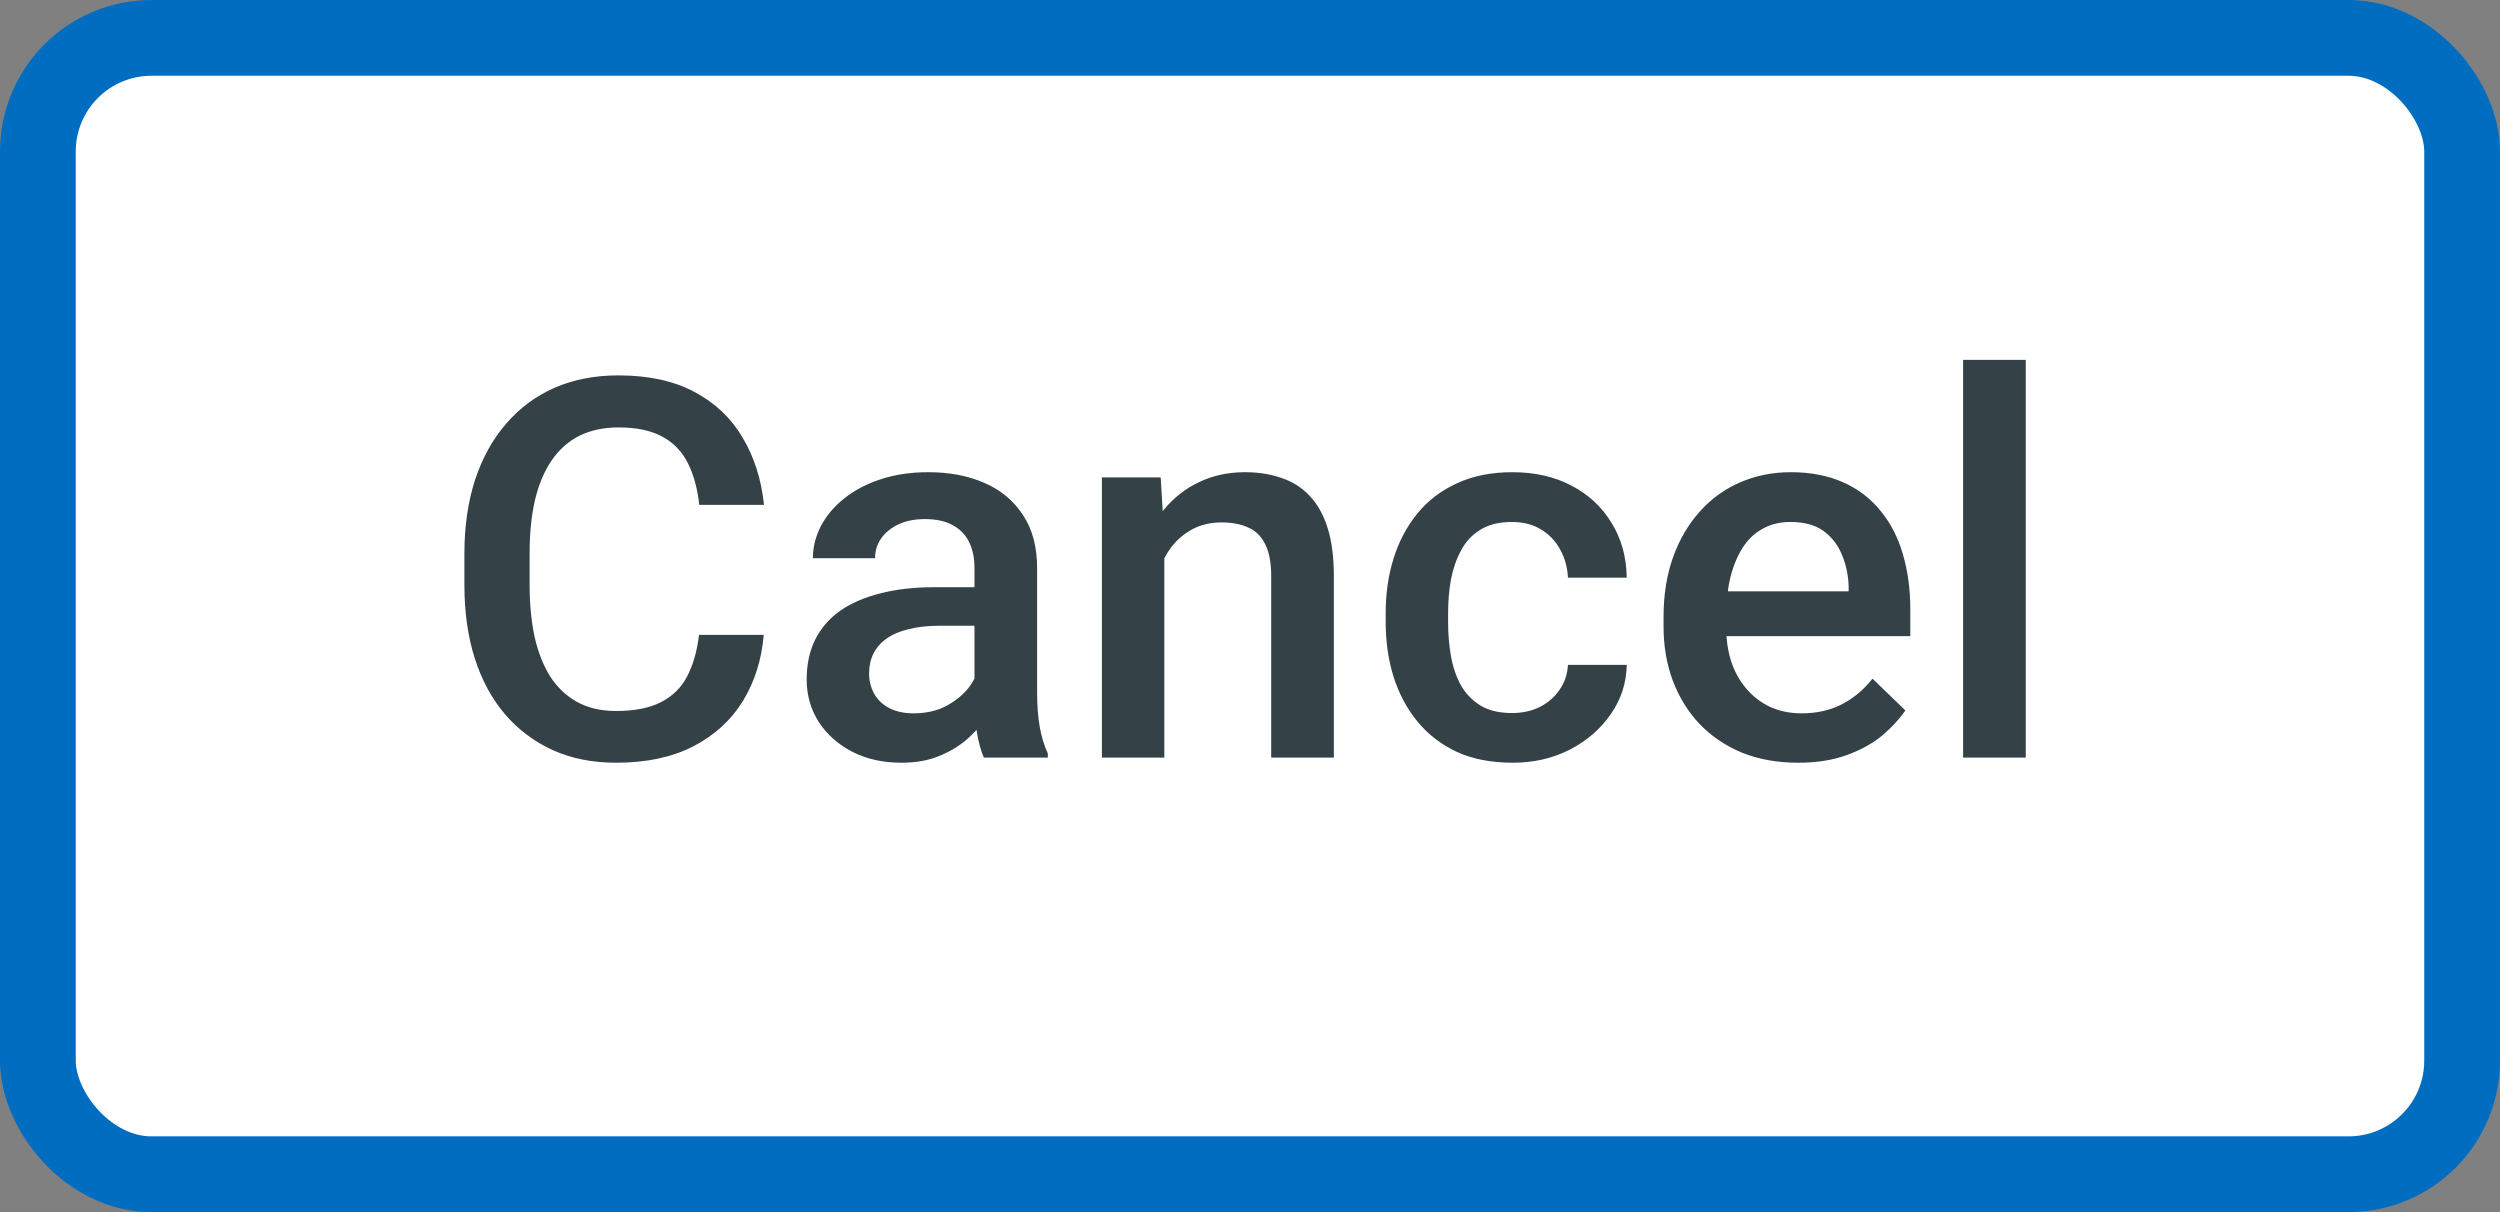
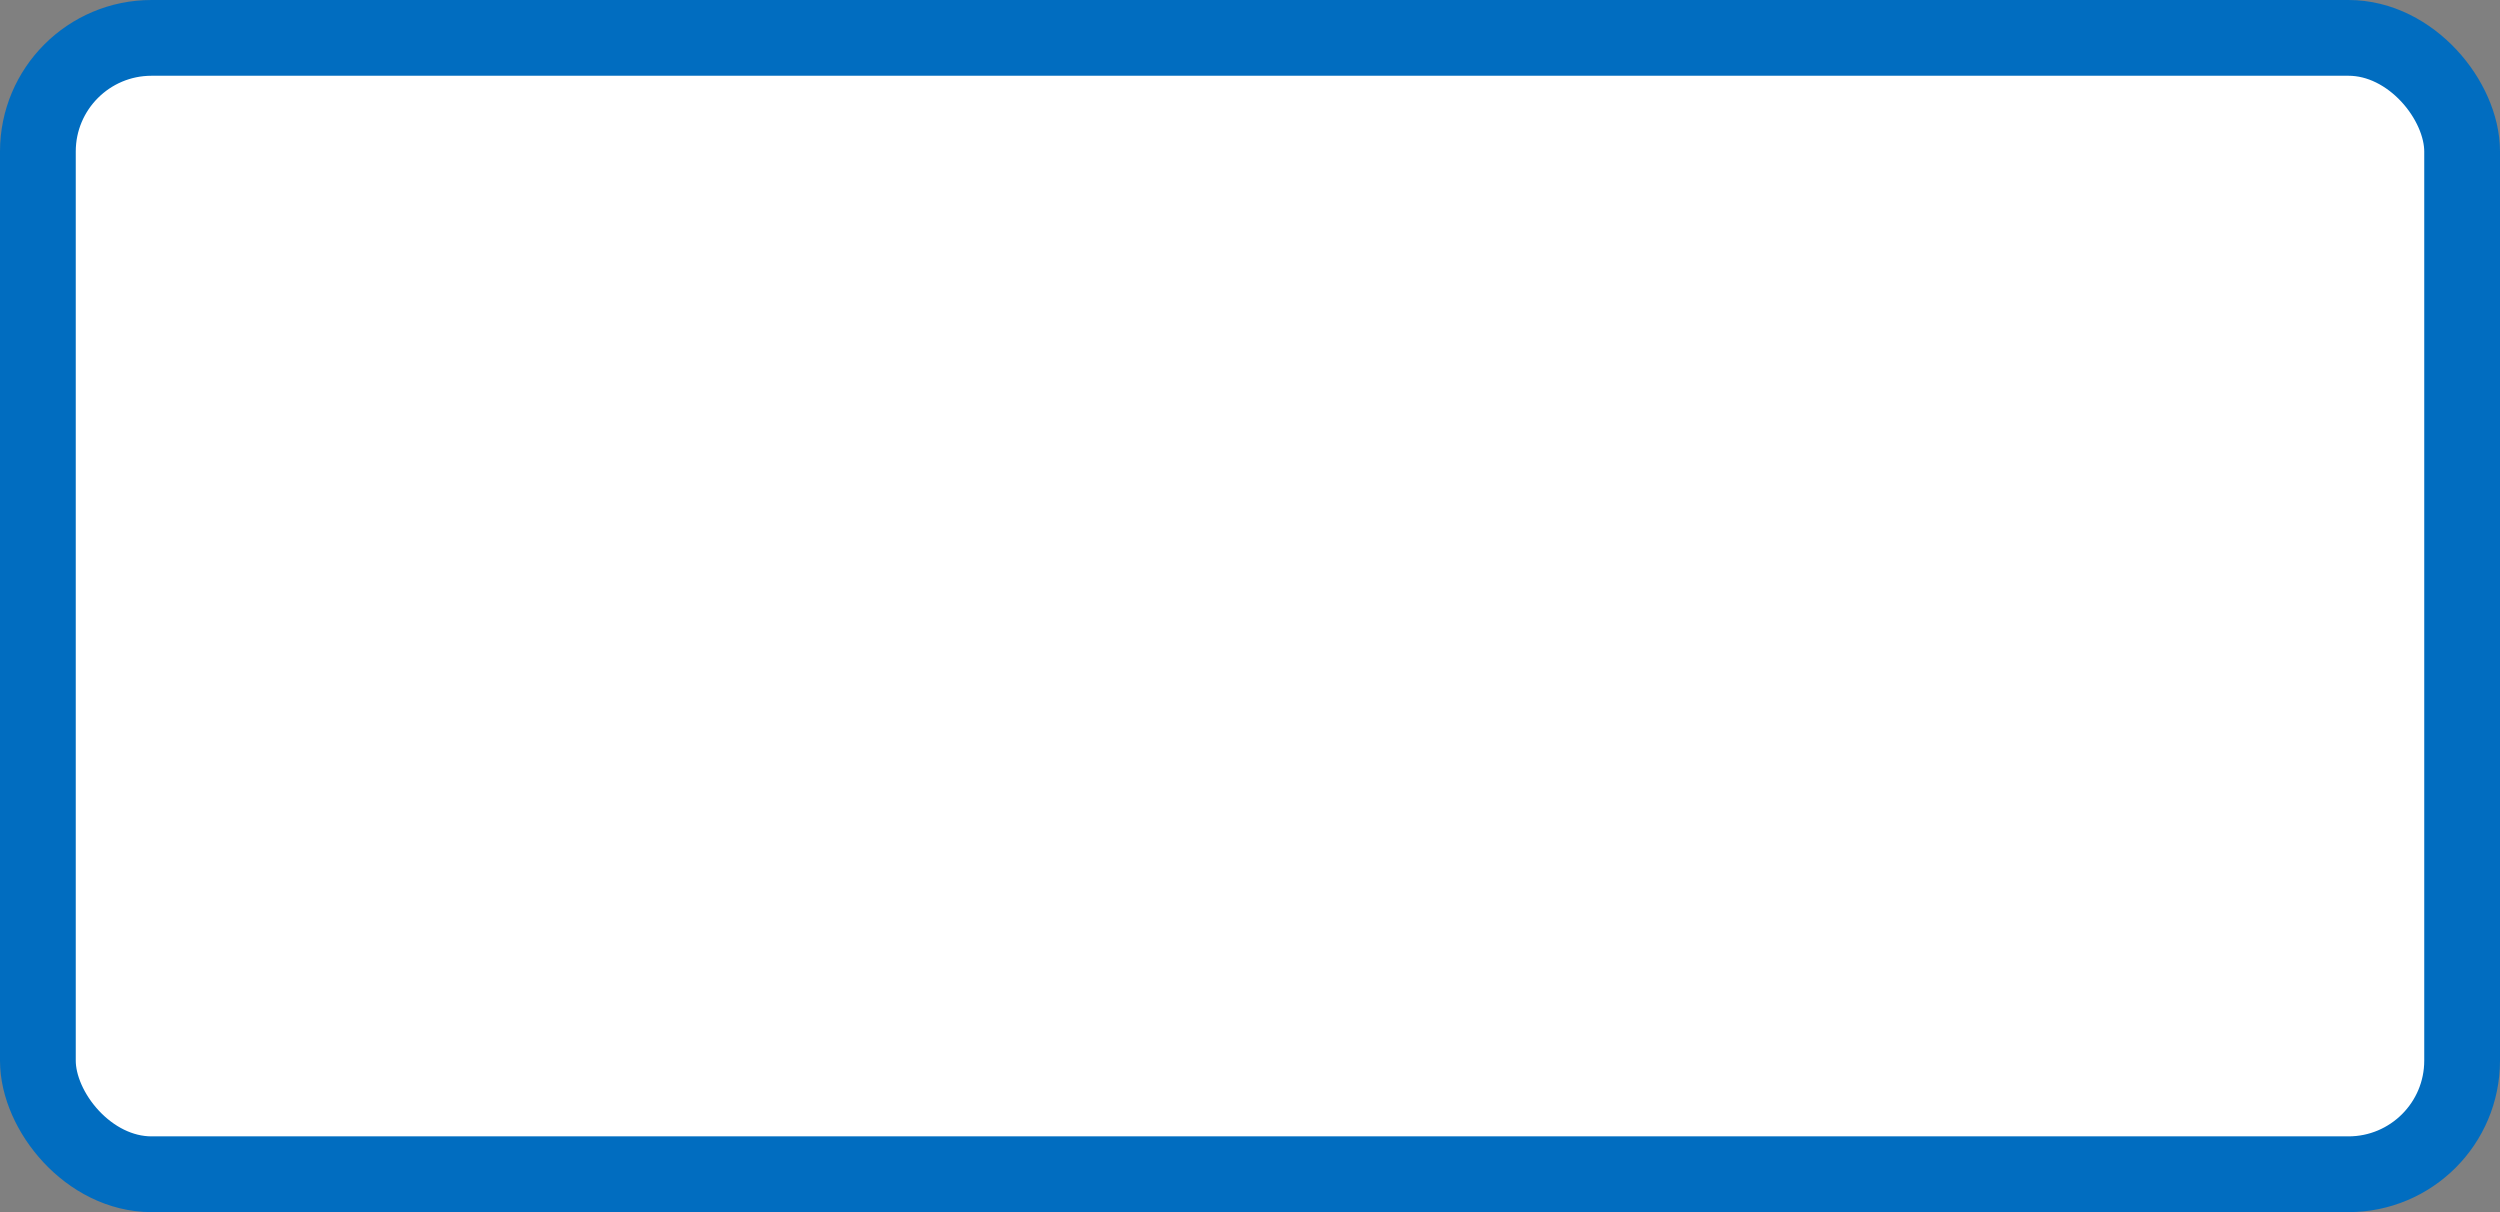
<svg xmlns="http://www.w3.org/2000/svg" width="33" height="16" viewBox="0 0 33 16" fill="none">
  <rect x="0" y="0" width="33" height="16" fill="#808080" stroke="none" />
  <rect x="0.5" y="0.5" width="32" height="15" rx="1.5" fill="white" stroke="#016DC0" />
-   <path d="M9.227 8.38H10.081C10.054 8.706 9.963 8.996 9.808 9.251C9.653 9.504 9.435 9.704 9.155 9.85C8.875 9.995 8.534 10.068 8.133 10.068C7.825 10.068 7.548 10.014 7.302 9.904C7.056 9.793 6.845 9.635 6.67 9.433C6.494 9.228 6.36 8.98 6.267 8.691C6.175 8.402 6.13 8.078 6.13 7.72V7.307C6.13 6.949 6.177 6.625 6.27 6.336C6.366 6.047 6.502 5.799 6.68 5.594C6.858 5.387 7.071 5.229 7.319 5.119C7.57 5.01 7.851 4.955 8.164 4.955C8.56 4.955 8.895 5.028 9.168 5.174C9.442 5.32 9.654 5.521 9.804 5.779C9.957 6.036 10.05 6.331 10.085 6.664H9.23C9.207 6.45 9.157 6.266 9.08 6.114C9.004 5.961 8.893 5.845 8.745 5.765C8.597 5.683 8.403 5.642 8.164 5.642C7.968 5.642 7.797 5.679 7.651 5.751C7.505 5.824 7.383 5.931 7.285 6.073C7.187 6.214 7.113 6.388 7.063 6.596C7.015 6.801 6.991 7.035 6.991 7.3V7.72C6.991 7.971 7.013 8.199 7.056 8.404C7.102 8.607 7.17 8.781 7.261 8.927C7.355 9.073 7.473 9.185 7.617 9.265C7.76 9.345 7.932 9.385 8.133 9.385C8.377 9.385 8.574 9.346 8.724 9.269C8.877 9.191 8.992 9.078 9.069 8.93C9.149 8.78 9.201 8.596 9.227 8.38ZM12.863 9.258V7.495C12.863 7.362 12.839 7.249 12.791 7.153C12.744 7.057 12.671 6.983 12.573 6.931C12.477 6.878 12.356 6.852 12.21 6.852C12.076 6.852 11.96 6.875 11.862 6.92C11.764 6.966 11.688 7.028 11.633 7.105C11.578 7.182 11.551 7.27 11.551 7.368H10.73C10.73 7.222 10.766 7.081 10.836 6.944C10.907 6.808 11.01 6.686 11.144 6.579C11.278 6.472 11.439 6.387 11.626 6.326C11.813 6.264 12.023 6.233 12.255 6.233C12.533 6.233 12.779 6.28 12.993 6.374C13.21 6.467 13.379 6.608 13.502 6.797C13.628 6.984 13.69 7.219 13.69 7.501V9.146C13.69 9.314 13.702 9.466 13.725 9.6C13.75 9.732 13.785 9.847 13.831 9.945V10H12.986C12.948 9.911 12.917 9.798 12.894 9.662C12.873 9.523 12.863 9.388 12.863 9.258ZM12.983 7.751L12.99 8.26H12.398C12.246 8.26 12.111 8.275 11.995 8.305C11.879 8.332 11.782 8.373 11.705 8.428C11.627 8.482 11.569 8.549 11.53 8.626C11.492 8.703 11.472 8.791 11.472 8.889C11.472 8.987 11.495 9.077 11.54 9.159C11.586 9.239 11.652 9.302 11.739 9.347C11.828 9.393 11.935 9.416 12.06 9.416C12.229 9.416 12.376 9.381 12.501 9.313C12.629 9.242 12.729 9.157 12.802 9.057C12.875 8.954 12.913 8.857 12.918 8.766L13.185 9.132C13.157 9.225 13.111 9.326 13.044 9.433C12.978 9.54 12.892 9.642 12.785 9.74C12.68 9.836 12.553 9.915 12.405 9.976C12.259 10.038 12.091 10.068 11.899 10.068C11.658 10.068 11.443 10.021 11.253 9.925C11.064 9.827 10.916 9.696 10.809 9.532C10.702 9.365 10.648 9.177 10.648 8.968C10.648 8.772 10.685 8.599 10.758 8.448C10.833 8.296 10.942 8.168 11.086 8.065C11.232 7.963 11.409 7.885 11.619 7.833C11.829 7.778 12.068 7.751 12.337 7.751H12.983ZM15.369 7.091V10H14.545V6.302H15.321L15.369 7.091ZM15.222 8.014L14.955 8.011C14.957 7.749 14.994 7.508 15.065 7.29C15.137 7.071 15.238 6.883 15.365 6.726C15.495 6.568 15.65 6.448 15.83 6.363C16.01 6.277 16.211 6.233 16.432 6.233C16.609 6.233 16.77 6.258 16.914 6.309C17.059 6.356 17.184 6.435 17.286 6.544C17.391 6.654 17.471 6.796 17.525 6.972C17.58 7.145 17.607 7.358 17.607 7.611V10H16.78V7.607C16.78 7.43 16.754 7.29 16.702 7.187C16.651 7.082 16.578 7.008 16.48 6.965C16.384 6.919 16.264 6.896 16.121 6.896C15.979 6.896 15.853 6.926 15.741 6.985C15.63 7.045 15.535 7.125 15.457 7.228C15.382 7.331 15.324 7.449 15.283 7.583C15.242 7.718 15.222 7.861 15.222 8.014ZM19.959 9.412C20.093 9.412 20.214 9.386 20.321 9.334C20.431 9.279 20.518 9.204 20.584 9.108C20.653 9.012 20.69 8.902 20.697 8.776H21.473C21.469 9.016 21.398 9.233 21.261 9.429C21.125 9.625 20.943 9.781 20.718 9.897C20.492 10.011 20.243 10.068 19.969 10.068C19.687 10.068 19.441 10.021 19.231 9.925C19.021 9.827 18.847 9.692 18.708 9.521C18.569 9.351 18.464 9.153 18.394 8.93C18.325 8.707 18.291 8.468 18.291 8.212V8.093C18.291 7.838 18.325 7.598 18.394 7.375C18.464 7.149 18.569 6.951 18.708 6.78C18.847 6.609 19.021 6.476 19.231 6.38C19.441 6.282 19.686 6.233 19.966 6.233C20.262 6.233 20.522 6.293 20.745 6.411C20.968 6.527 21.144 6.69 21.271 6.9C21.401 7.107 21.469 7.349 21.473 7.625H20.697C20.69 7.488 20.656 7.365 20.595 7.255C20.535 7.144 20.451 7.055 20.342 6.989C20.235 6.923 20.106 6.89 19.956 6.89C19.789 6.89 19.651 6.924 19.542 6.992C19.433 7.058 19.347 7.149 19.286 7.266C19.224 7.38 19.18 7.508 19.152 7.652C19.127 7.793 19.115 7.94 19.115 8.093V8.212C19.115 8.365 19.127 8.513 19.152 8.657C19.177 8.8 19.221 8.929 19.282 9.043C19.346 9.155 19.433 9.245 19.542 9.313C19.651 9.379 19.79 9.412 19.959 9.412ZM23.736 10.068C23.462 10.068 23.215 10.024 22.994 9.935C22.775 9.844 22.588 9.717 22.434 9.556C22.281 9.394 22.164 9.204 22.081 8.985C22 8.766 21.959 8.53 21.959 8.277V8.141C21.959 7.851 22.001 7.589 22.085 7.354C22.169 7.12 22.287 6.919 22.437 6.753C22.587 6.584 22.765 6.456 22.97 6.367C23.175 6.278 23.398 6.233 23.637 6.233C23.901 6.233 24.132 6.278 24.331 6.367C24.529 6.456 24.693 6.581 24.823 6.743C24.955 6.902 25.053 7.092 25.117 7.313C25.183 7.535 25.216 7.778 25.216 8.045V8.397H22.358V7.806H24.402V7.741C24.398 7.593 24.368 7.454 24.314 7.324C24.261 7.194 24.18 7.089 24.071 7.009C23.961 6.93 23.816 6.89 23.633 6.89C23.497 6.89 23.375 6.919 23.268 6.979C23.163 7.035 23.075 7.119 23.004 7.228C22.934 7.337 22.879 7.47 22.84 7.625C22.804 7.777 22.786 7.949 22.786 8.141V8.277C22.786 8.439 22.807 8.59 22.851 8.729C22.896 8.865 22.962 8.985 23.049 9.087C23.135 9.19 23.24 9.271 23.363 9.33C23.486 9.387 23.627 9.416 23.784 9.416C23.982 9.416 24.159 9.376 24.314 9.296C24.468 9.216 24.603 9.103 24.717 8.958L25.151 9.378C25.071 9.494 24.967 9.606 24.84 9.713C24.712 9.818 24.556 9.903 24.372 9.969C24.189 10.035 23.977 10.068 23.736 10.068ZM26.74 4.75V10H25.913V4.75H26.74Z" fill="#344247" />
</svg>